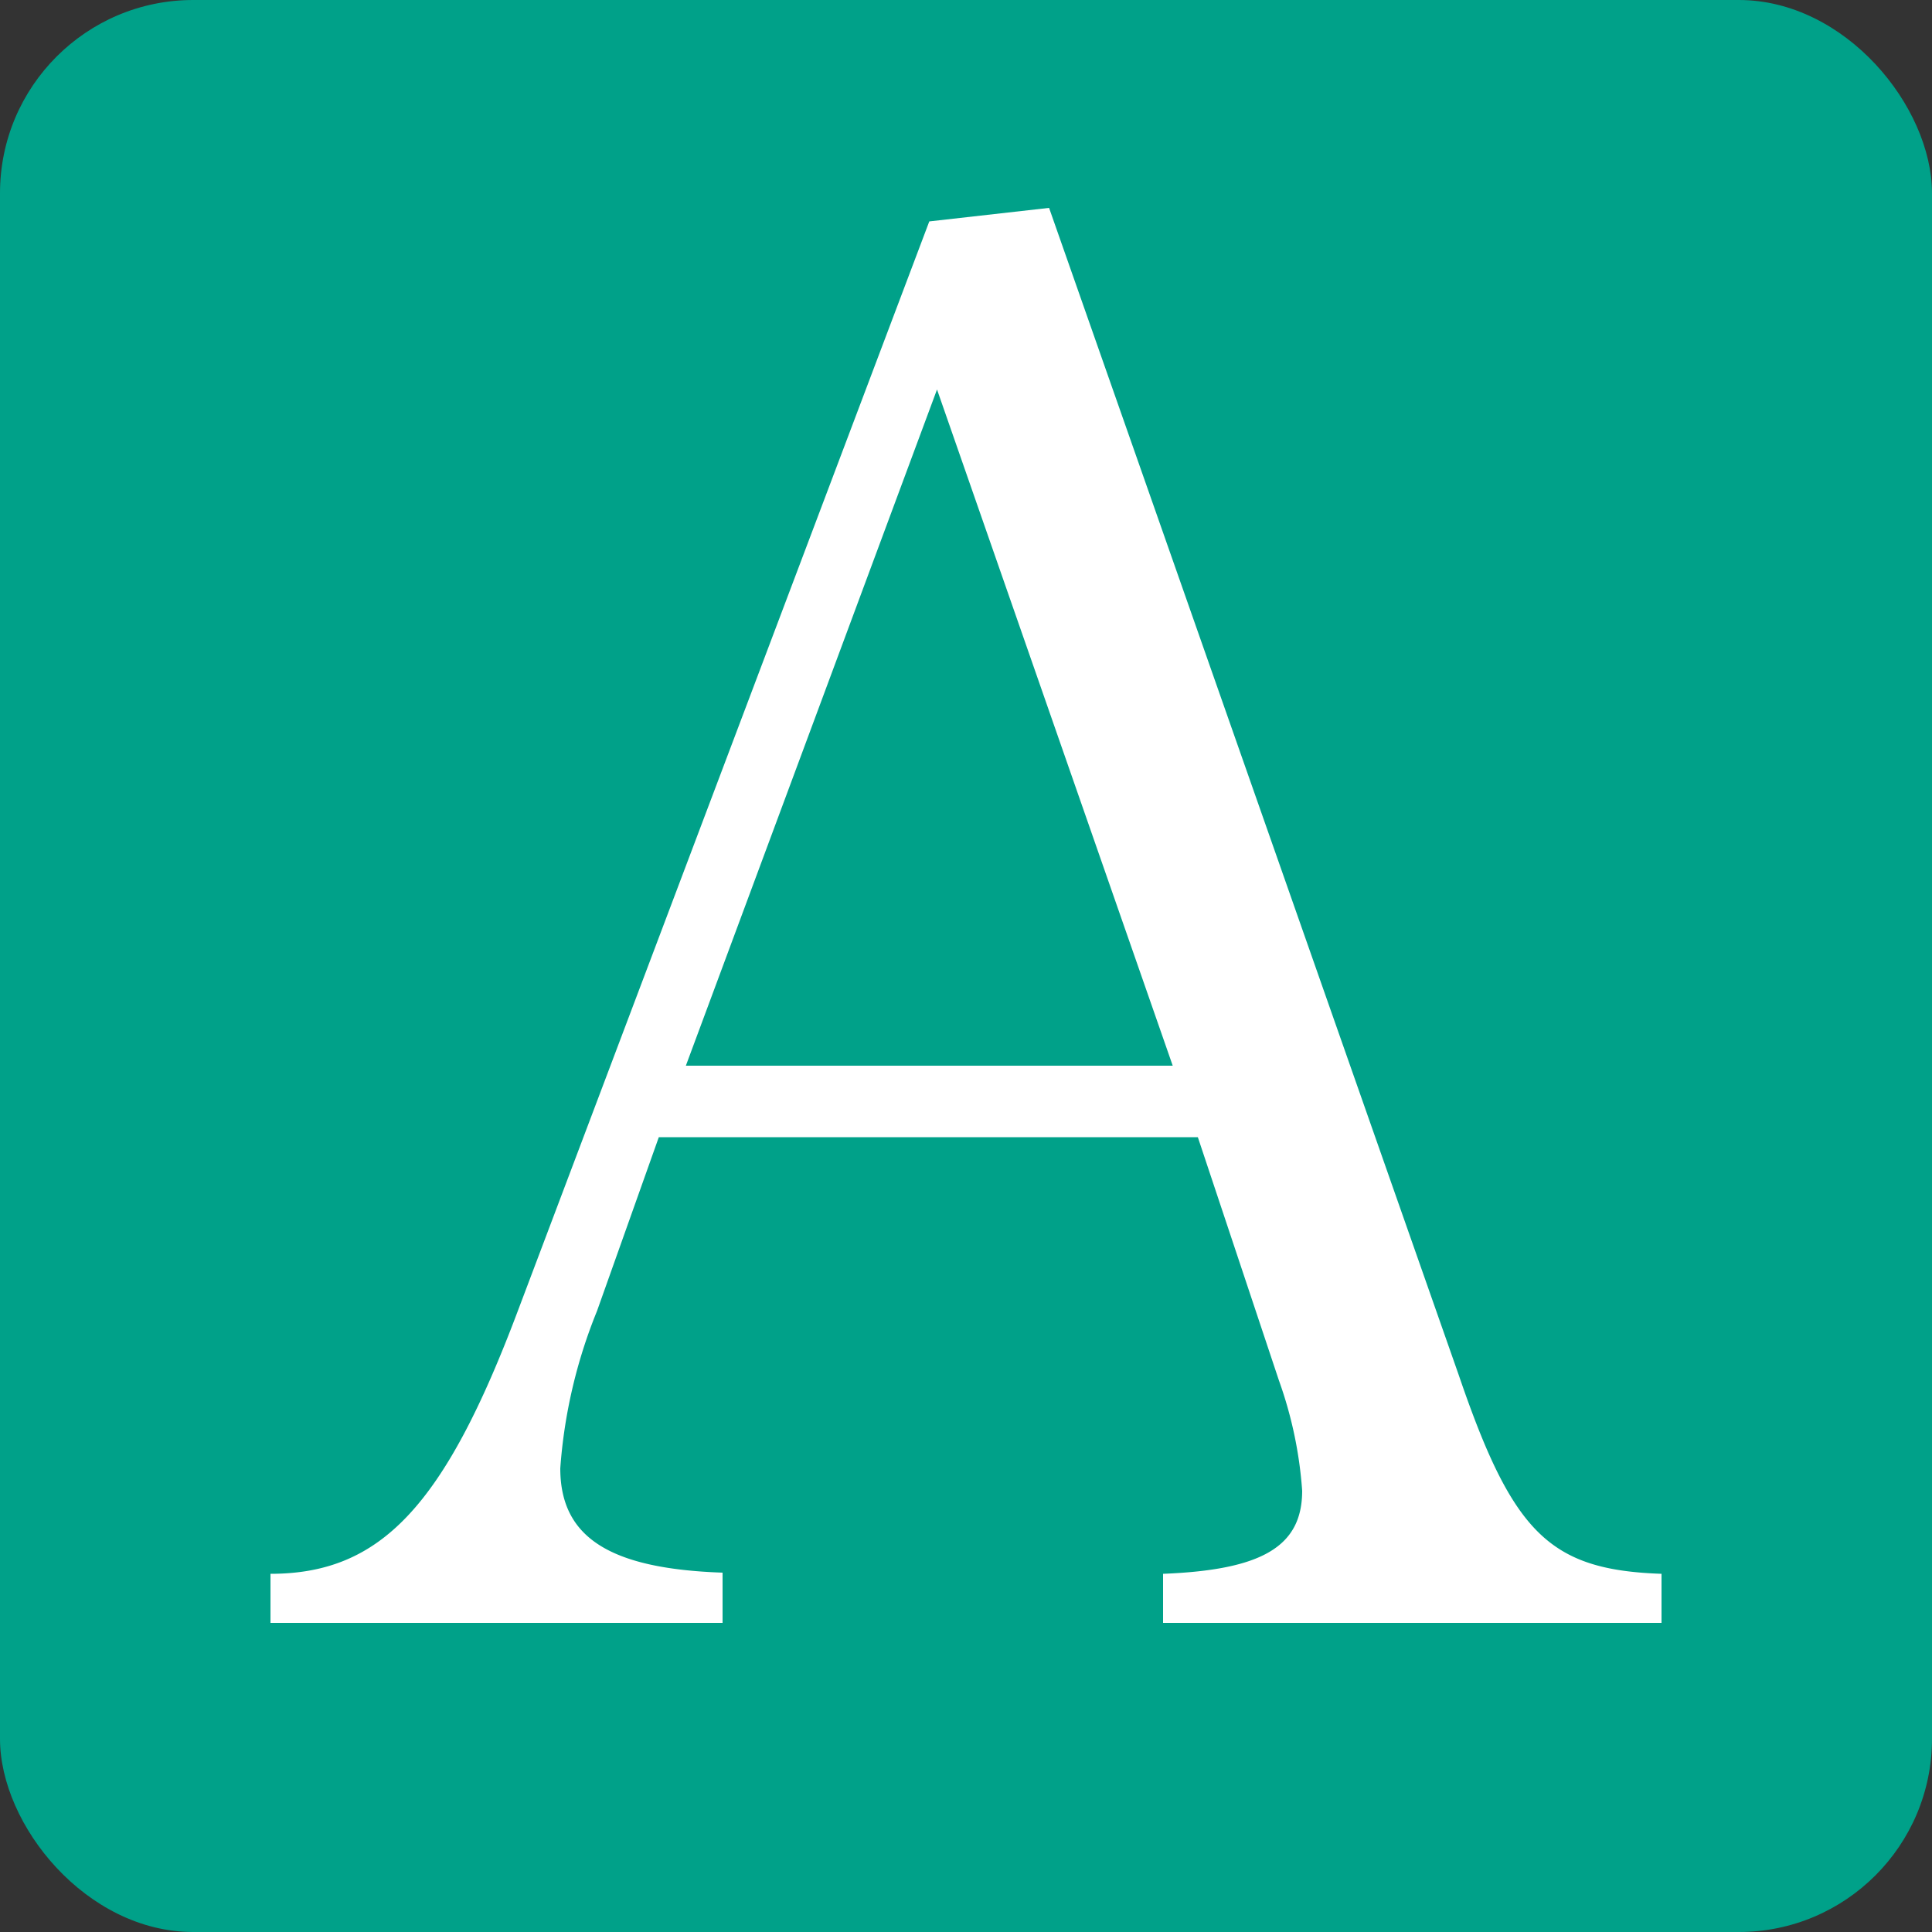
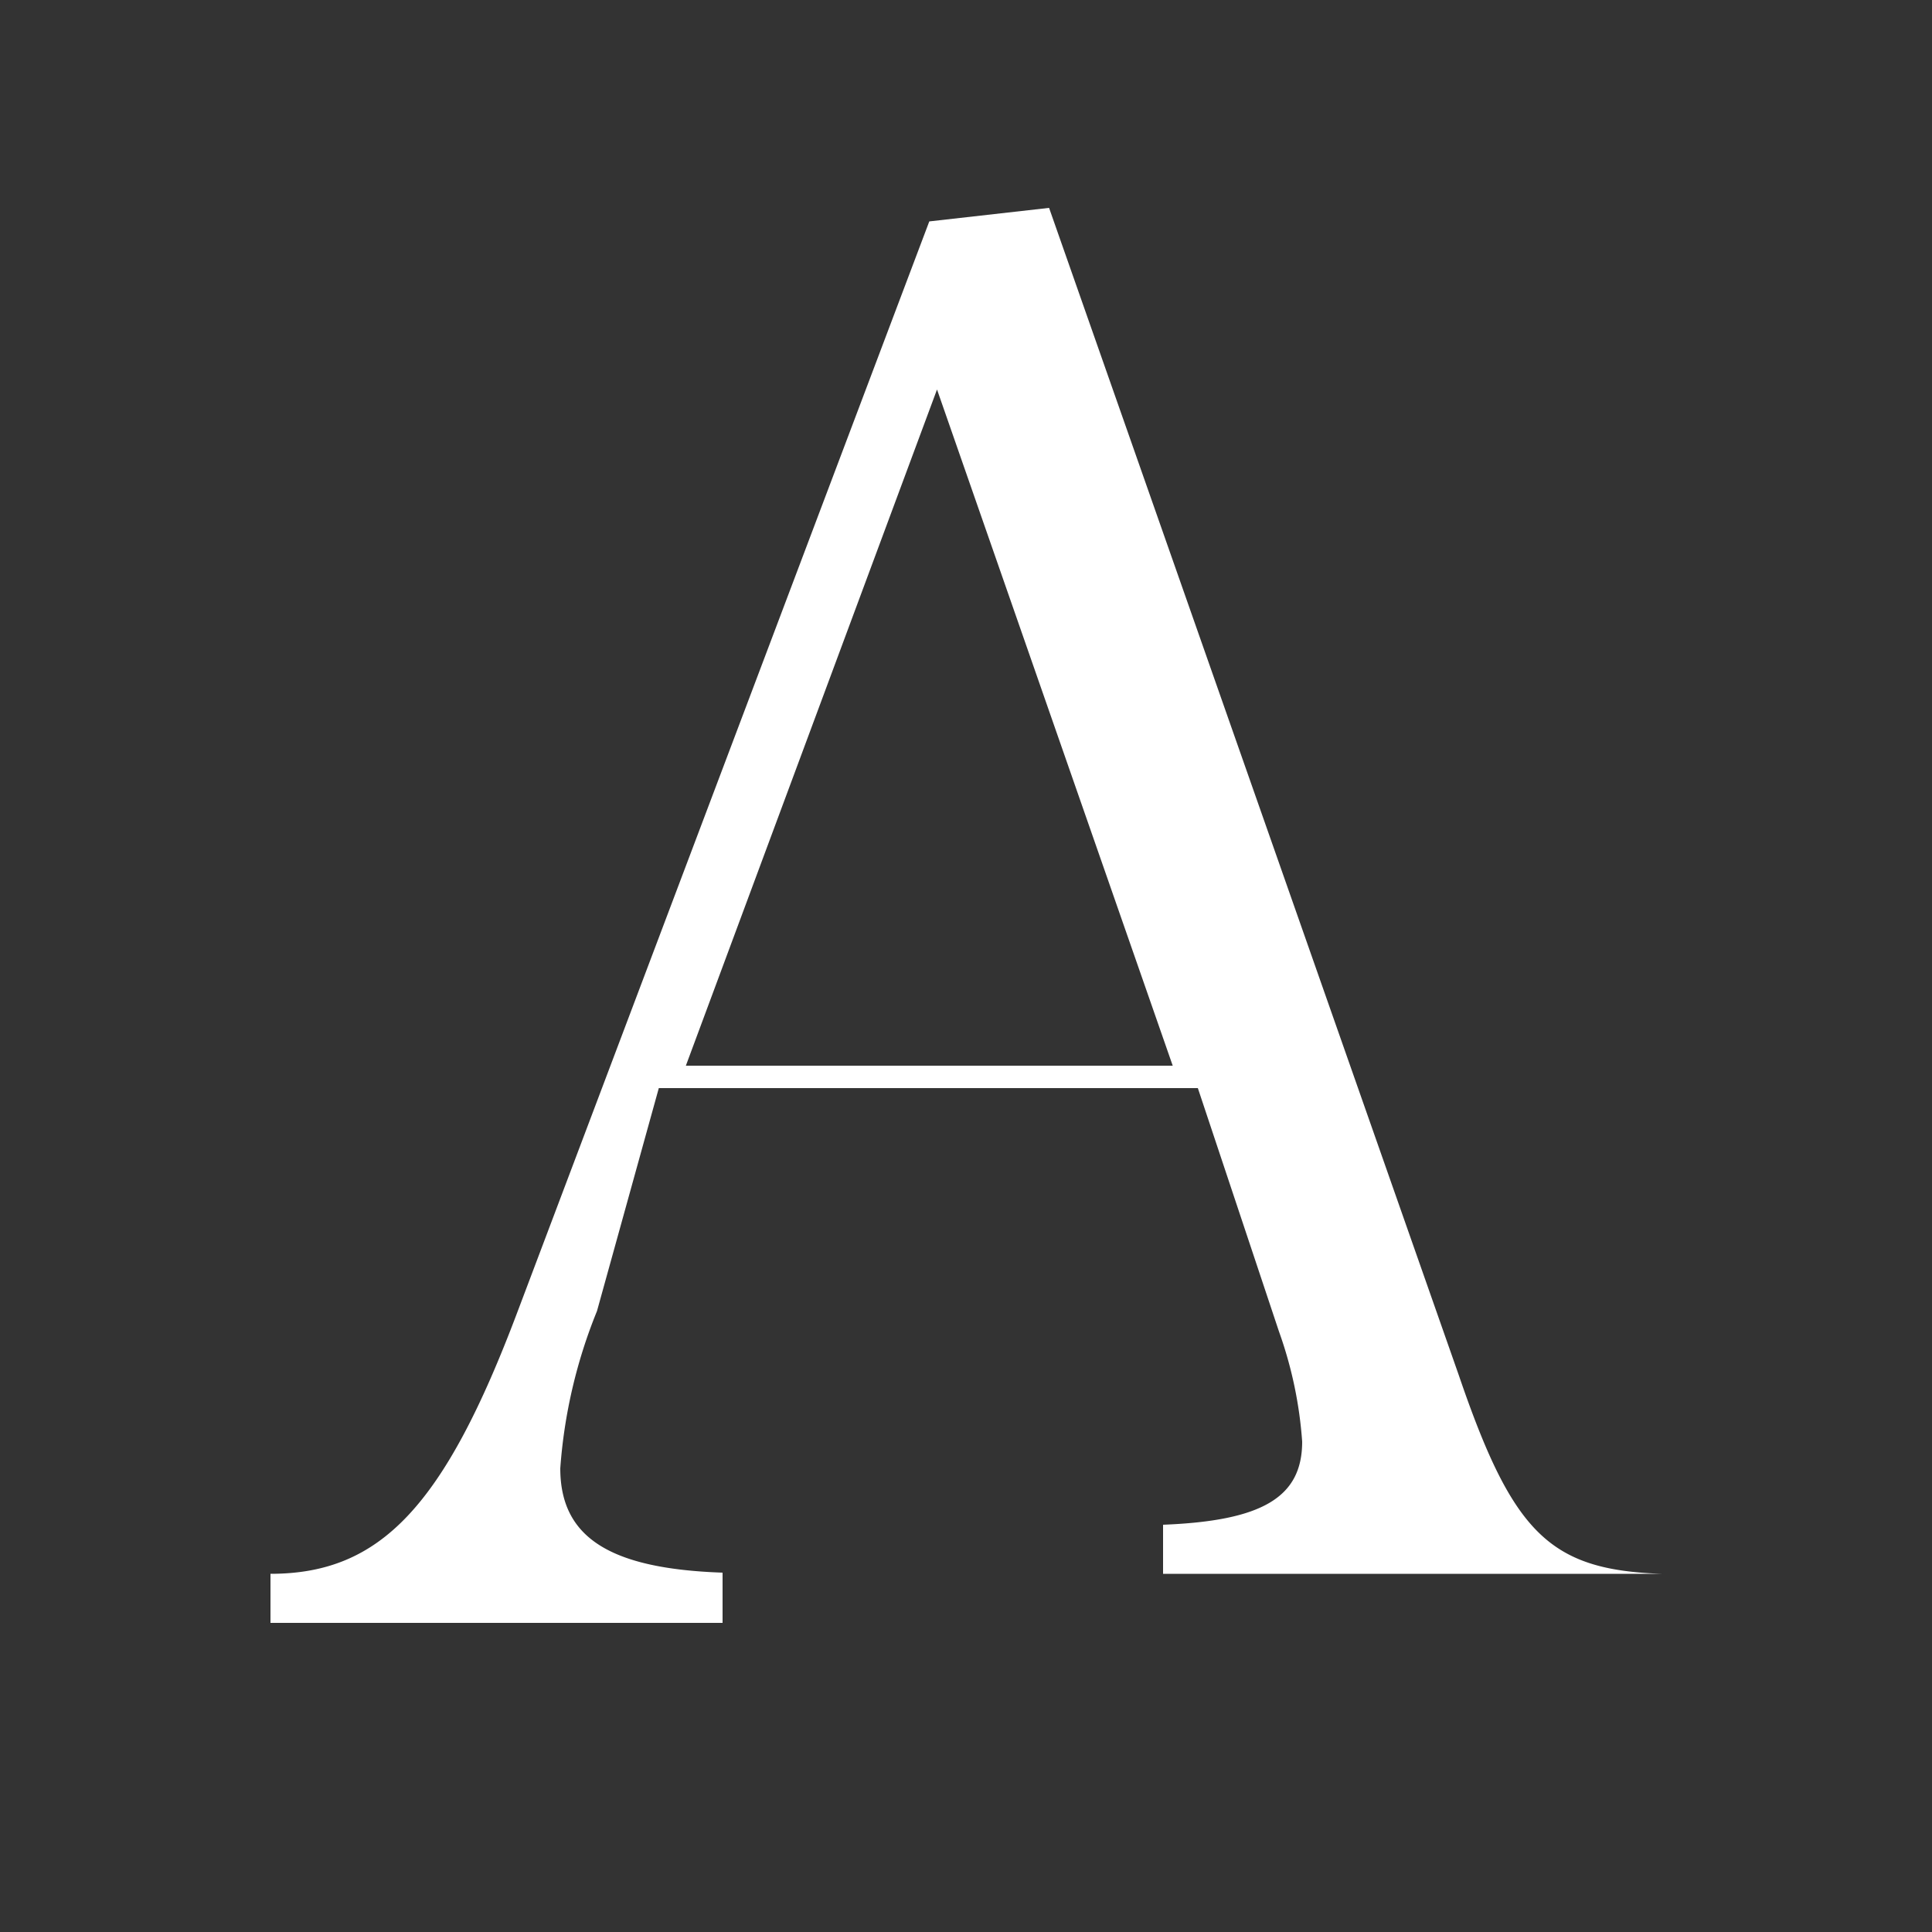
<svg xmlns="http://www.w3.org/2000/svg" width="66.671" height="66.671" viewBox="0 0 50 50">
  <rect x="0" y="0" width="50" height="50" fill="#333333" stroke="none" />
  <g data-name="レイヤー 2">
-     <rect width="50" height="50" rx="5" fill="#00a189" />
-     <path d="M15.45 33.93A13.32 13.32 0 0014.5 38c0 1.8 1.3 2.6 4.2 2.7V42H7v-1.27c2.85 0 4.5-1.75 6.4-6.8l10.65-28.2 3.1-.35 10.6 30.2c1.4 4.1 2.35 5.05 5.25 5.15V42H30.1v-1.27c2.55-.1 3.6-.7 3.6-2.15a10.66 10.66 0 00-.6-2.85l-2.1-6.3H17.05zm8.8-23.85l-6.5 17.5h12.6z" fill="#fff" />
+     <path d="M15.45 33.93A13.32 13.32 0 0014.5 38c0 1.8 1.3 2.6 4.2 2.7V42H7v-1.27c2.85 0 4.5-1.75 6.4-6.8l10.65-28.2 3.1-.35 10.6 30.2c1.4 4.1 2.35 5.05 5.25 5.15H30.1v-1.27c2.55-.1 3.6-.7 3.6-2.15a10.66 10.66 0 00-.6-2.85l-2.1-6.3H17.05zm8.8-23.85l-6.5 17.5h12.6z" fill="#fff" />
  </g>
</svg>